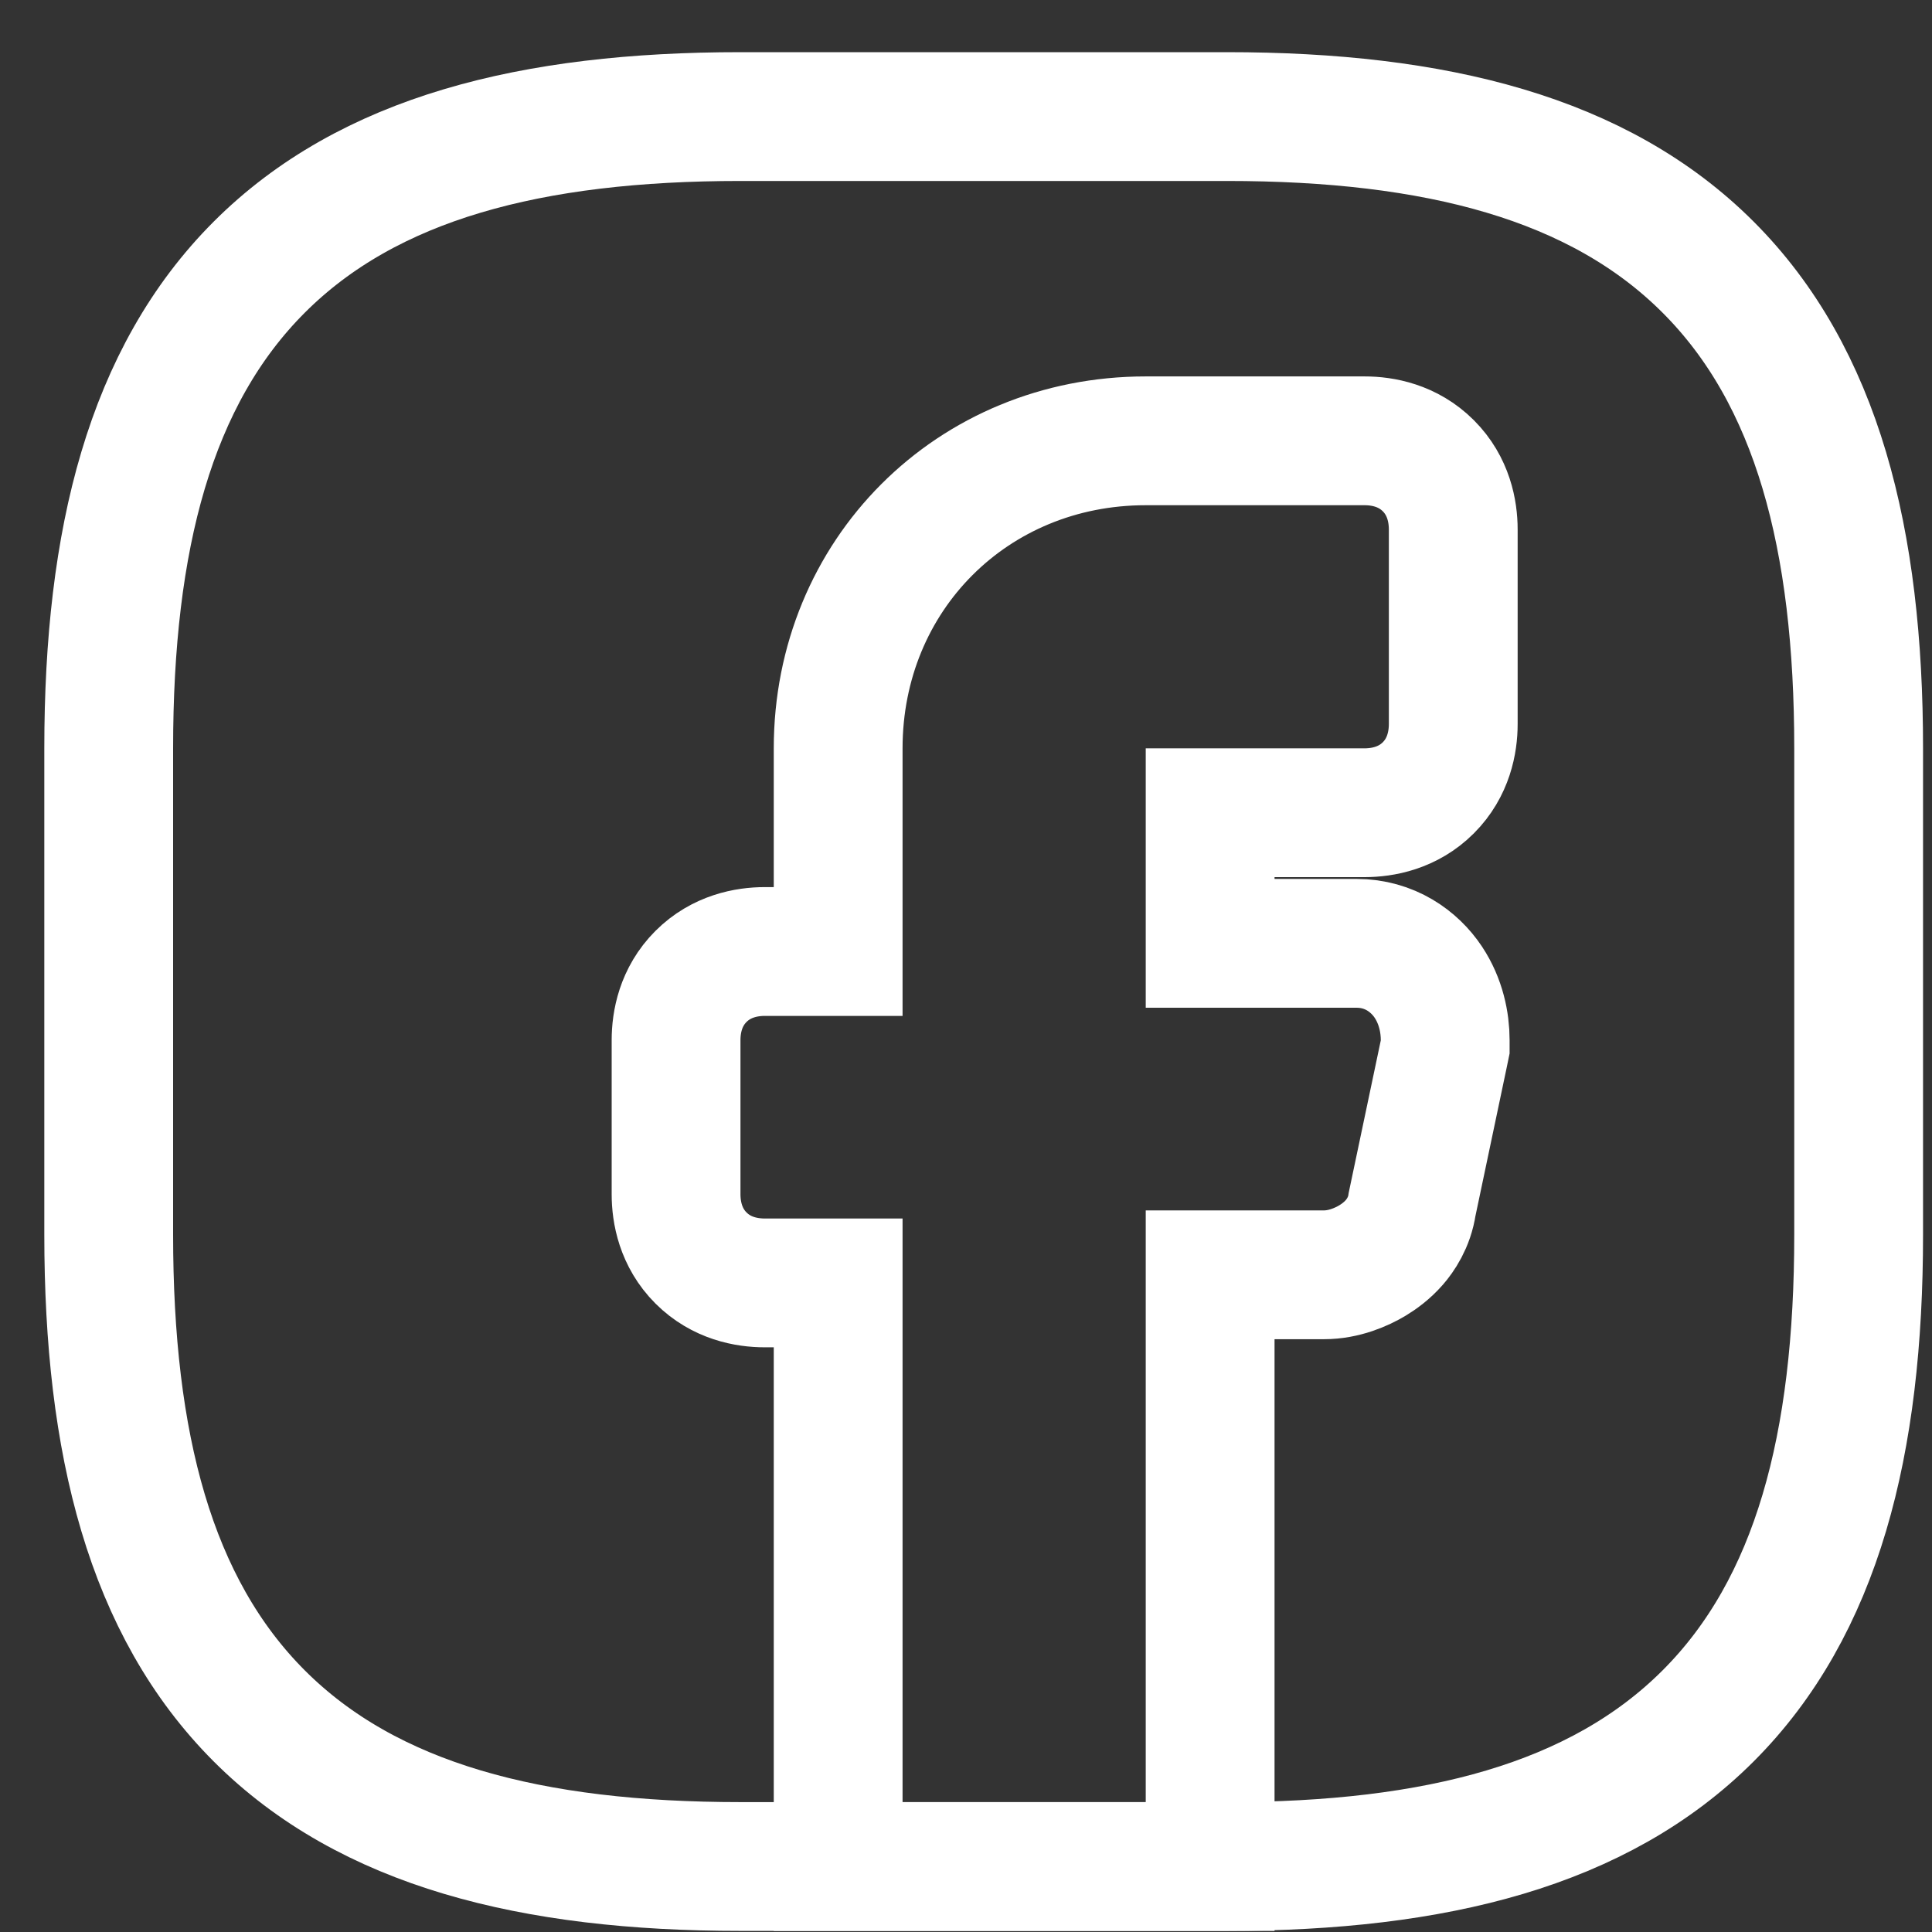
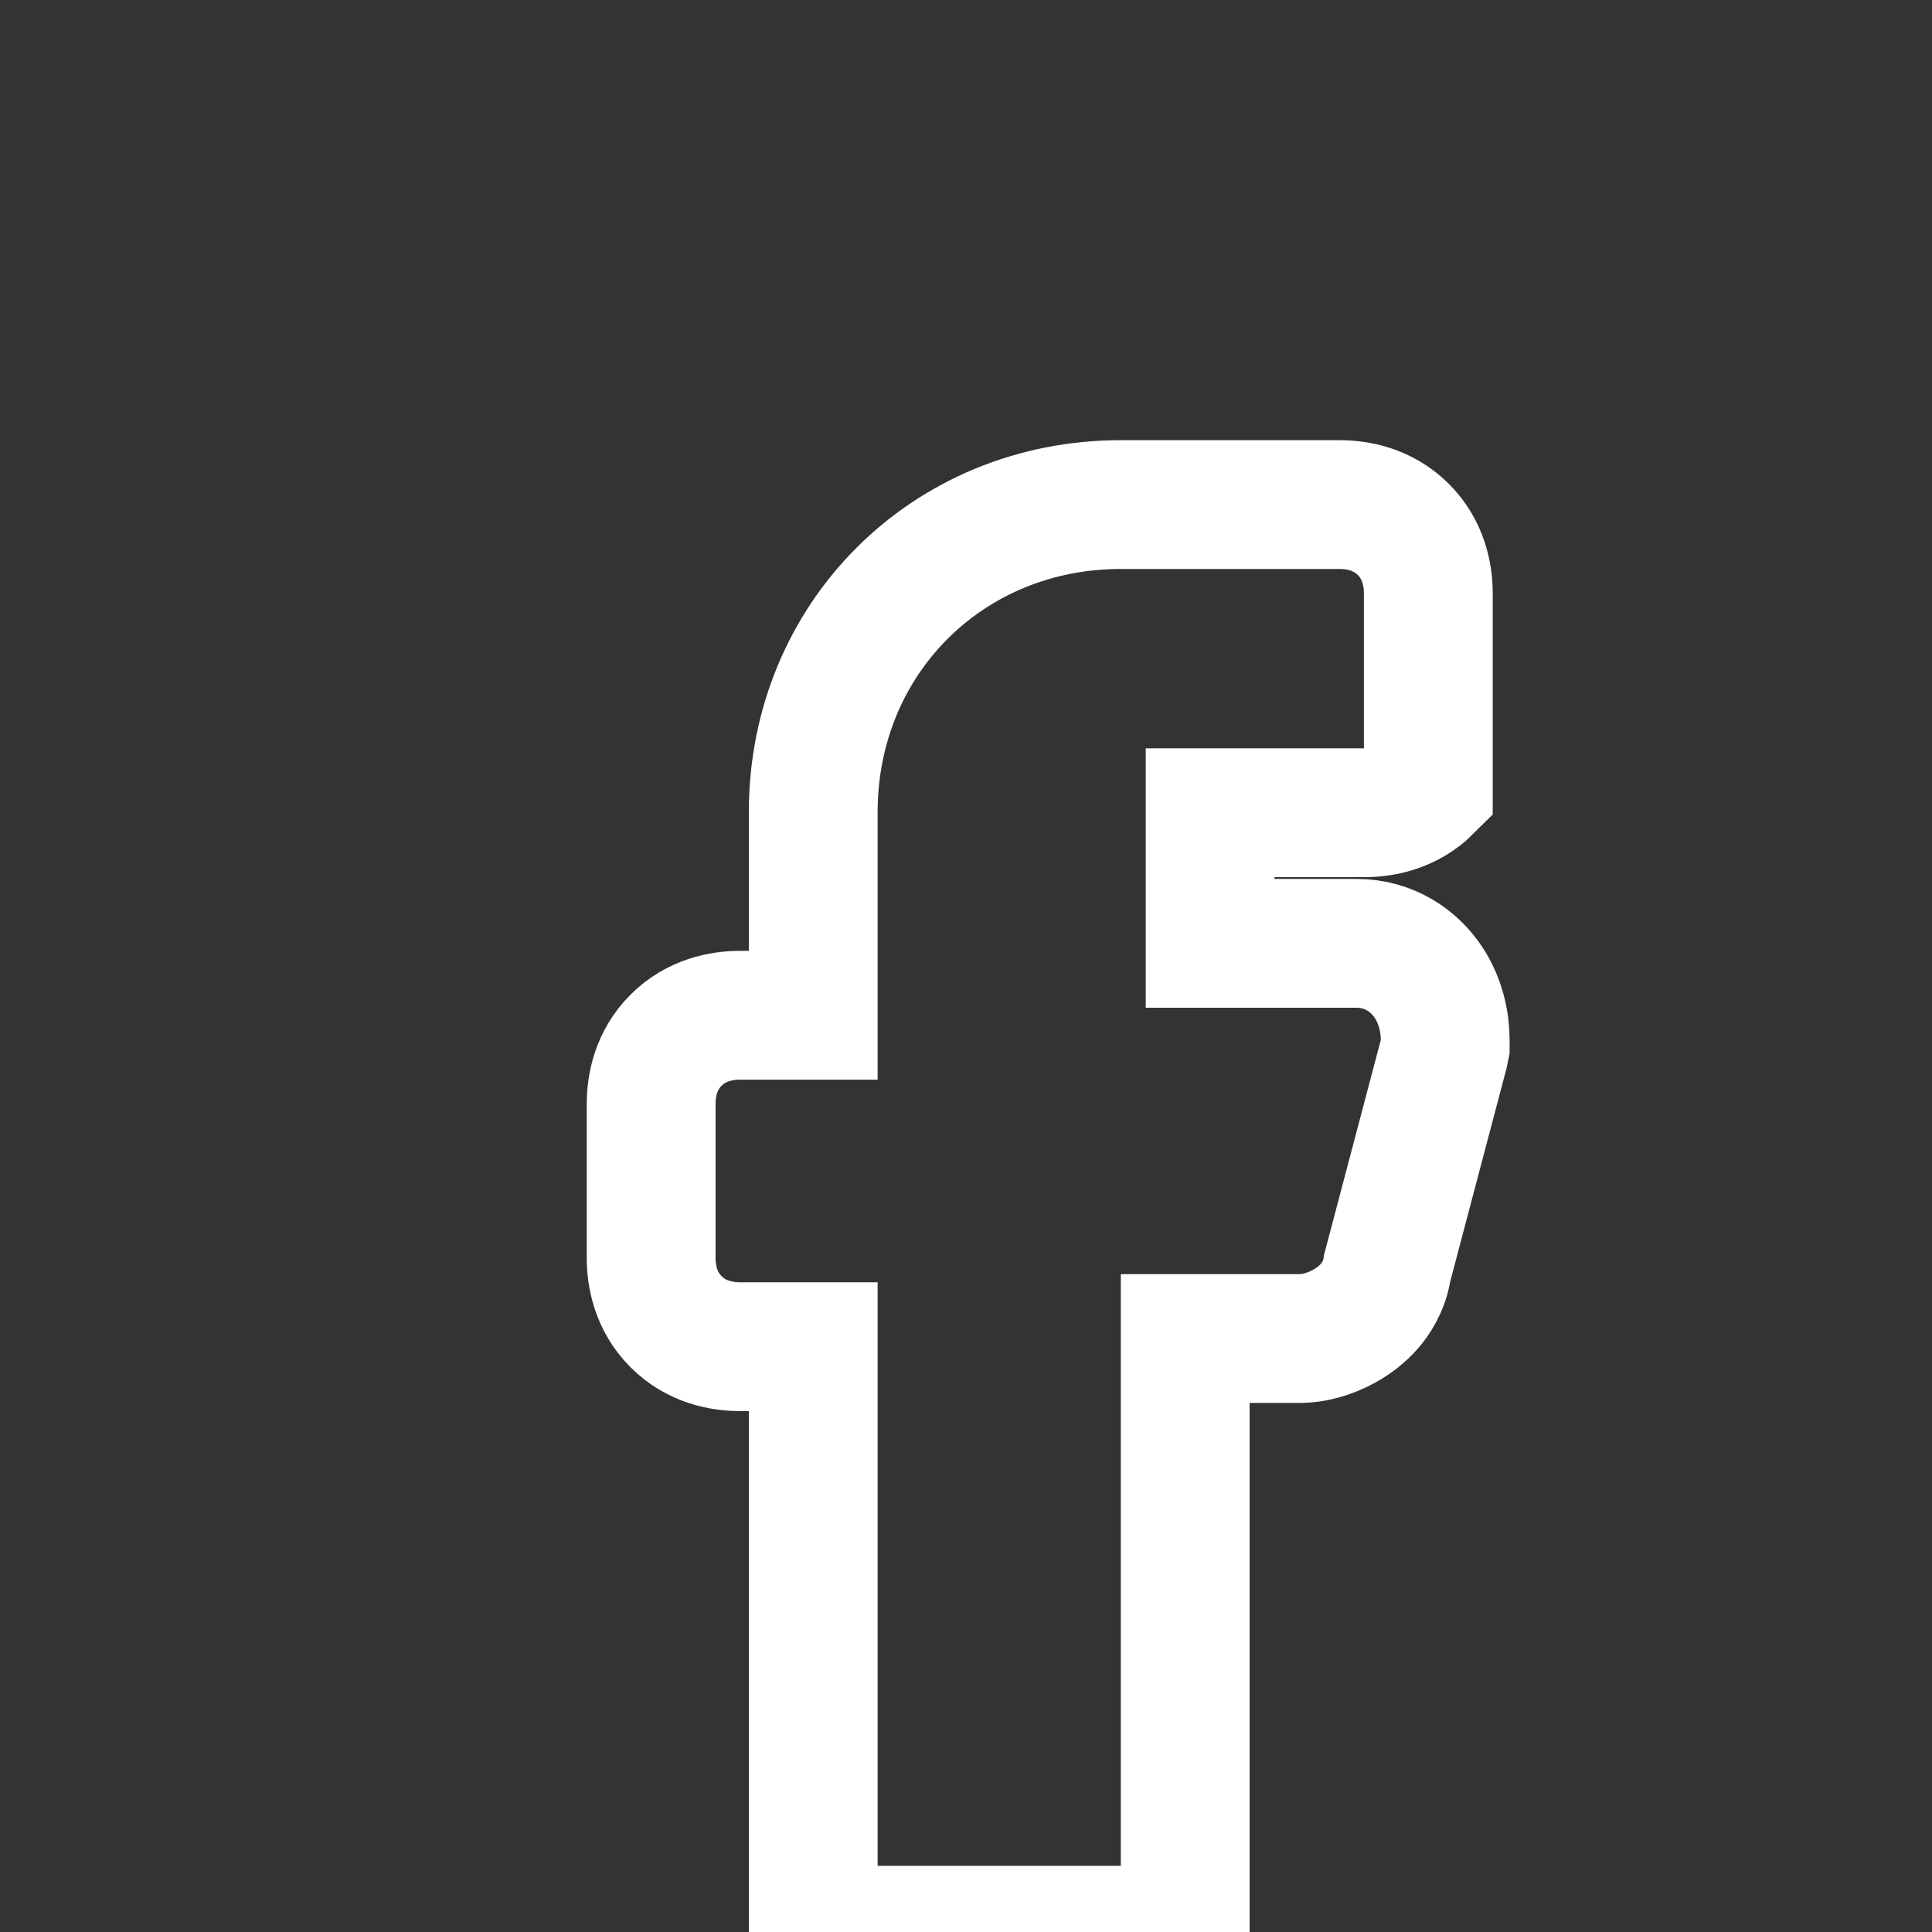
<svg xmlns="http://www.w3.org/2000/svg" fill="none" height="30" viewBox="0 0 30 30" width="30">
  <rect x="0" y="0" width="30" height="30" fill="#333333" stroke="none" />
  <g stroke="#fff" stroke-linecap="round" stroke-width="2">
-     <path d="m22.42 16.358.021-.102v-.104c0-.274-.066-.606-.262-.901-.216-.325-.601-.603-1.115-.603h-2.273v-2.028h2.398c.28 0 .674-.071.99-.387s.387-.71.387-.99v-3.021c0-.28-.071-.674-.387-.99-.317-.317-.71-.387-.99-.387h-3.398c-2.692 0-4.776 2.084-4.776 4.776v3.154h-1.14c-.28 0-.674.071-.99.387-.317.317-.387.71-.387.99v2.392c0 .28.071.674.387.99.317.317.71.387.99.387h1.14v8.062 1h1 3.776 1v-1-8.188h1.769c.309 0 .583-.121.75-.221.098-.059.226-.15.342-.283.091-.105.234-.307.275-.591z" stroke-miterlimit="10" />
-     <path d="m11.498 28.983h7.552c3.245 0 5.777-.643 7.473-2.338s2.338-4.227 2.338-7.473v-7.552c0-3.245-.643-5.777-2.338-7.472-1.695-1.695-4.227-2.338-7.473-2.338h-7.552c-3.245 0-5.777.643-7.472 2.338-1.695 1.695-2.338 4.227-2.338 7.472v7.552c0 3.245.643 5.777 2.338 7.473 1.695 1.695 4.227 2.338 7.472 2.338z" stroke-linejoin="round" />
+     <path d="m22.42 16.358.021-.102v-.104c0-.274-.066-.606-.262-.901-.216-.325-.601-.603-1.115-.603h-2.273v-2.028h2.398c.28 0 .674-.071.99-.387v-3.021c0-.28-.071-.674-.387-.99-.317-.317-.71-.387-.99-.387h-3.398c-2.692 0-4.776 2.084-4.776 4.776v3.154h-1.14c-.28 0-.674.071-.99.387-.317.317-.387.71-.387.99v2.392c0 .28.071.674.387.99.317.317.71.387.99.387h1.14v8.062 1h1 3.776 1v-1-8.188h1.769c.309 0 .583-.121.75-.221.098-.059.226-.15.342-.283.091-.105.234-.307.275-.591z" stroke-miterlimit="10" />
  </g>
</svg>